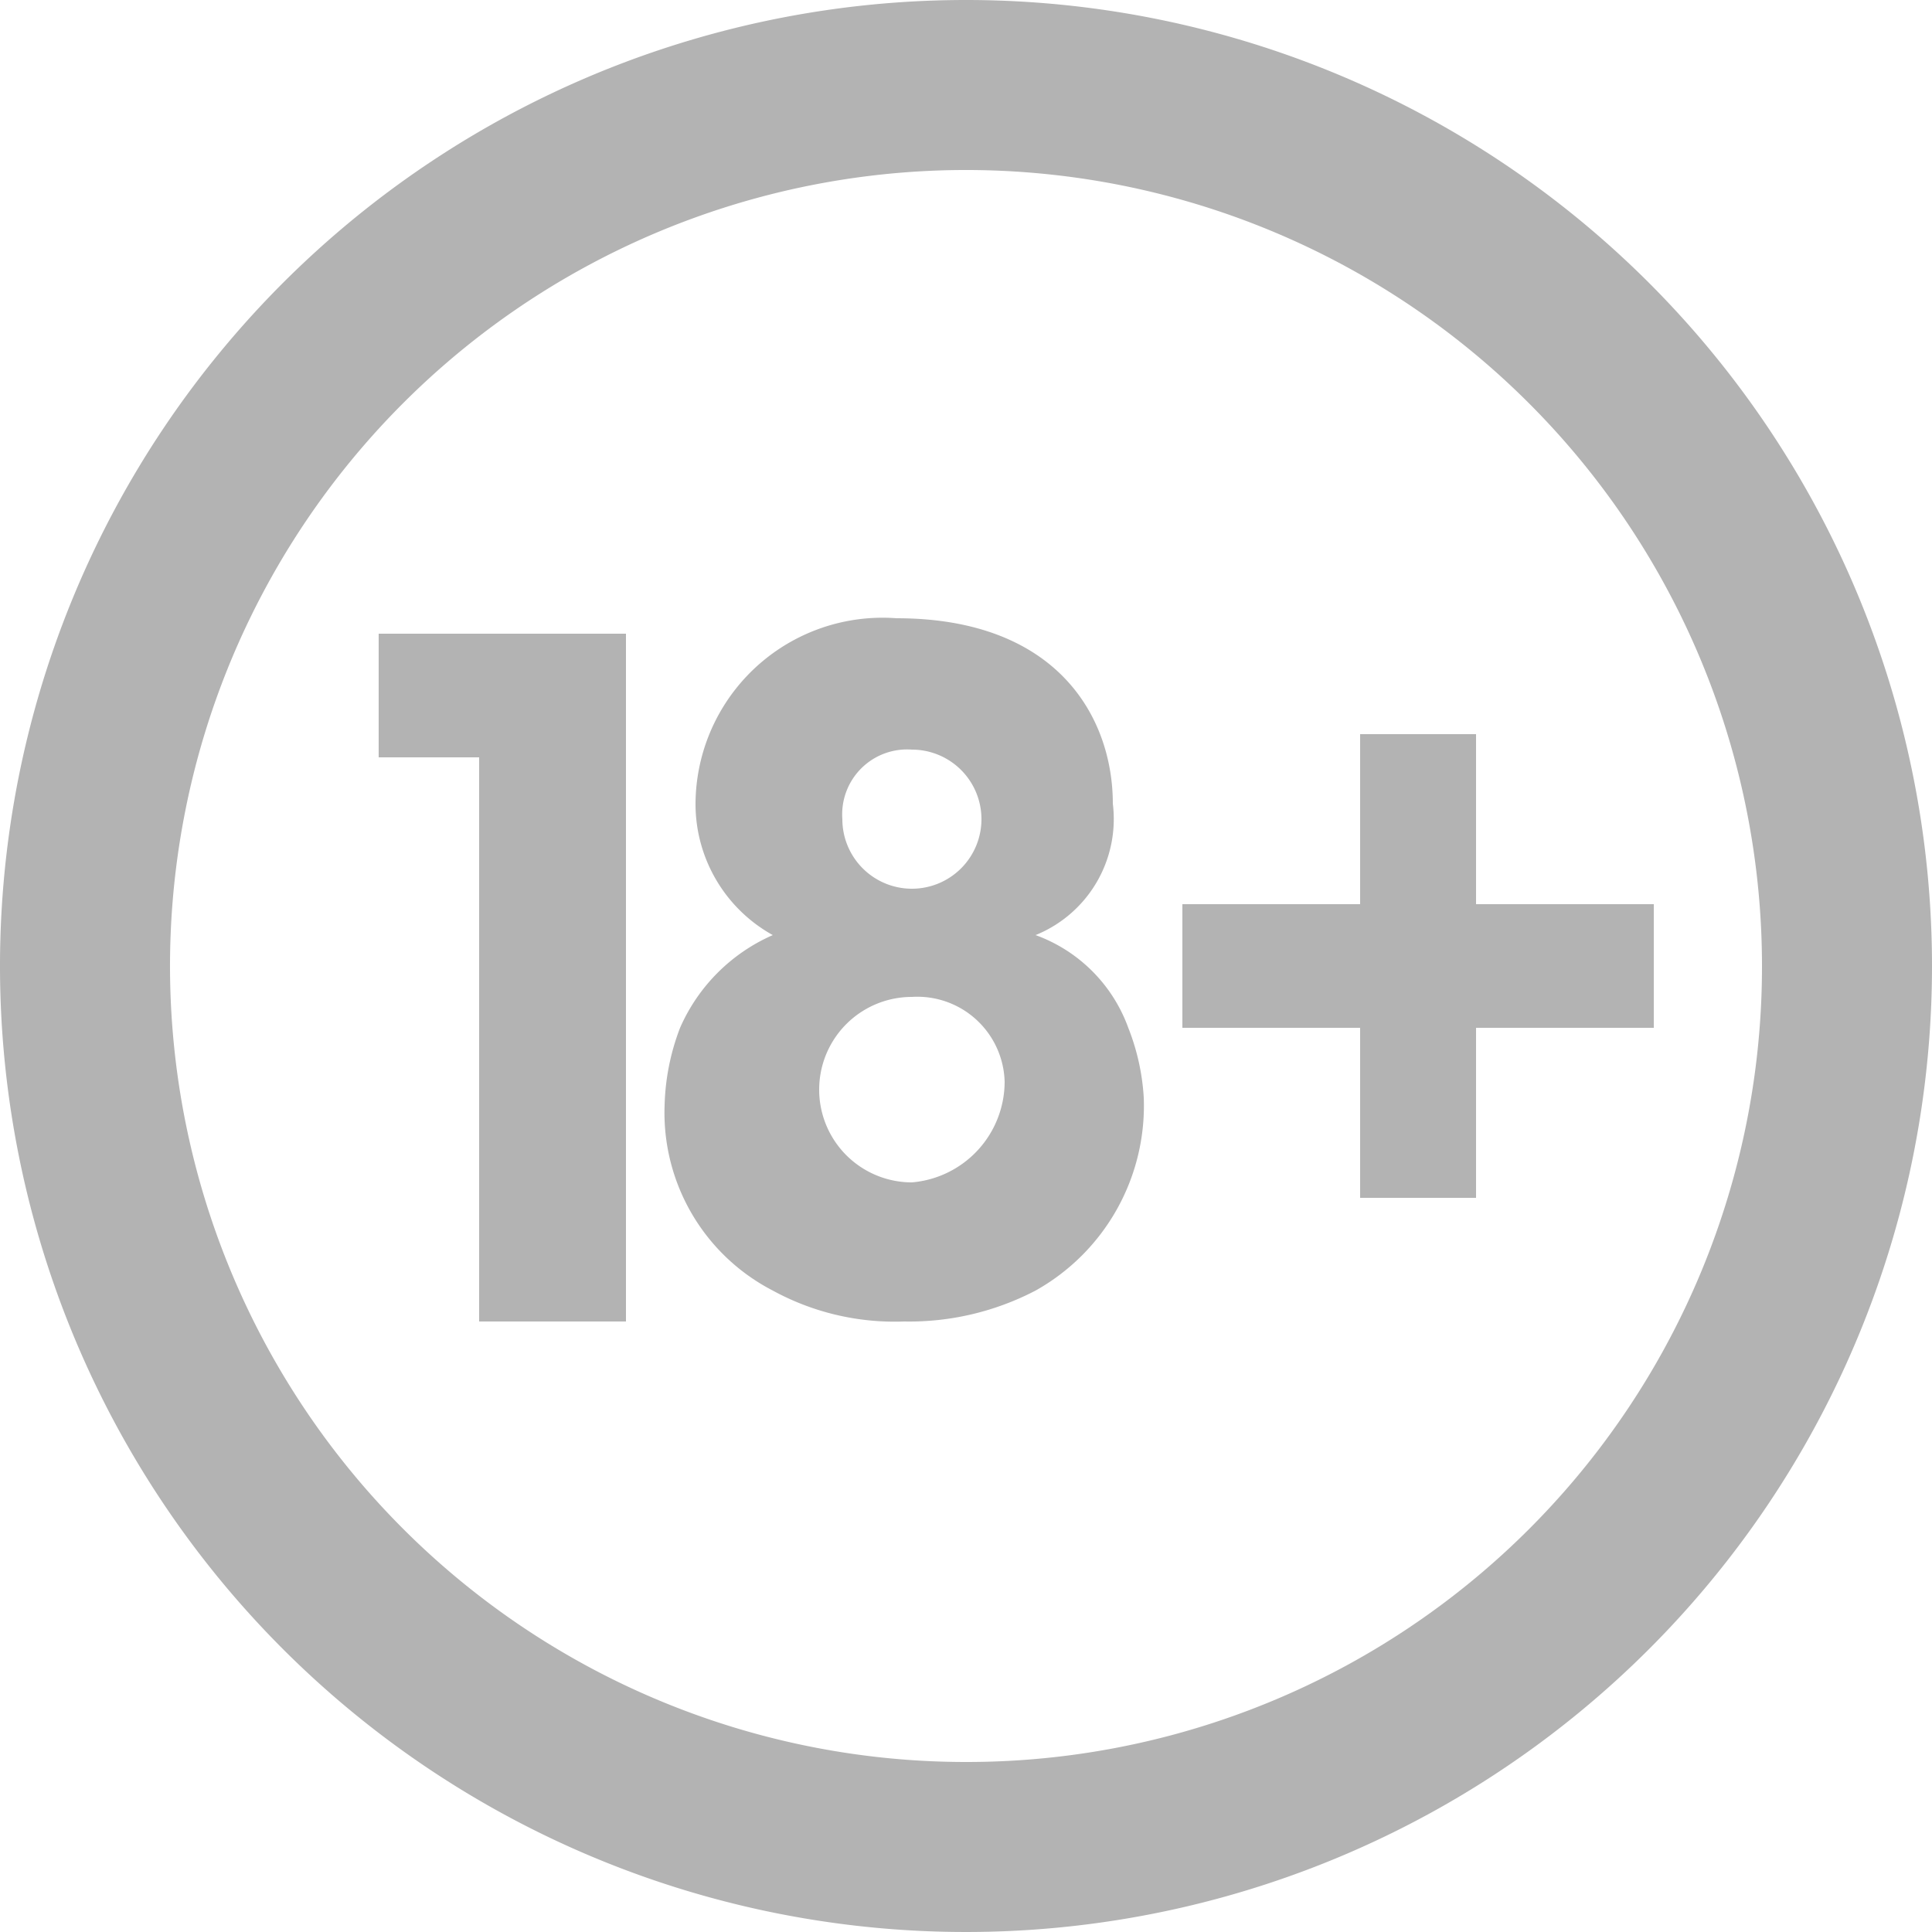
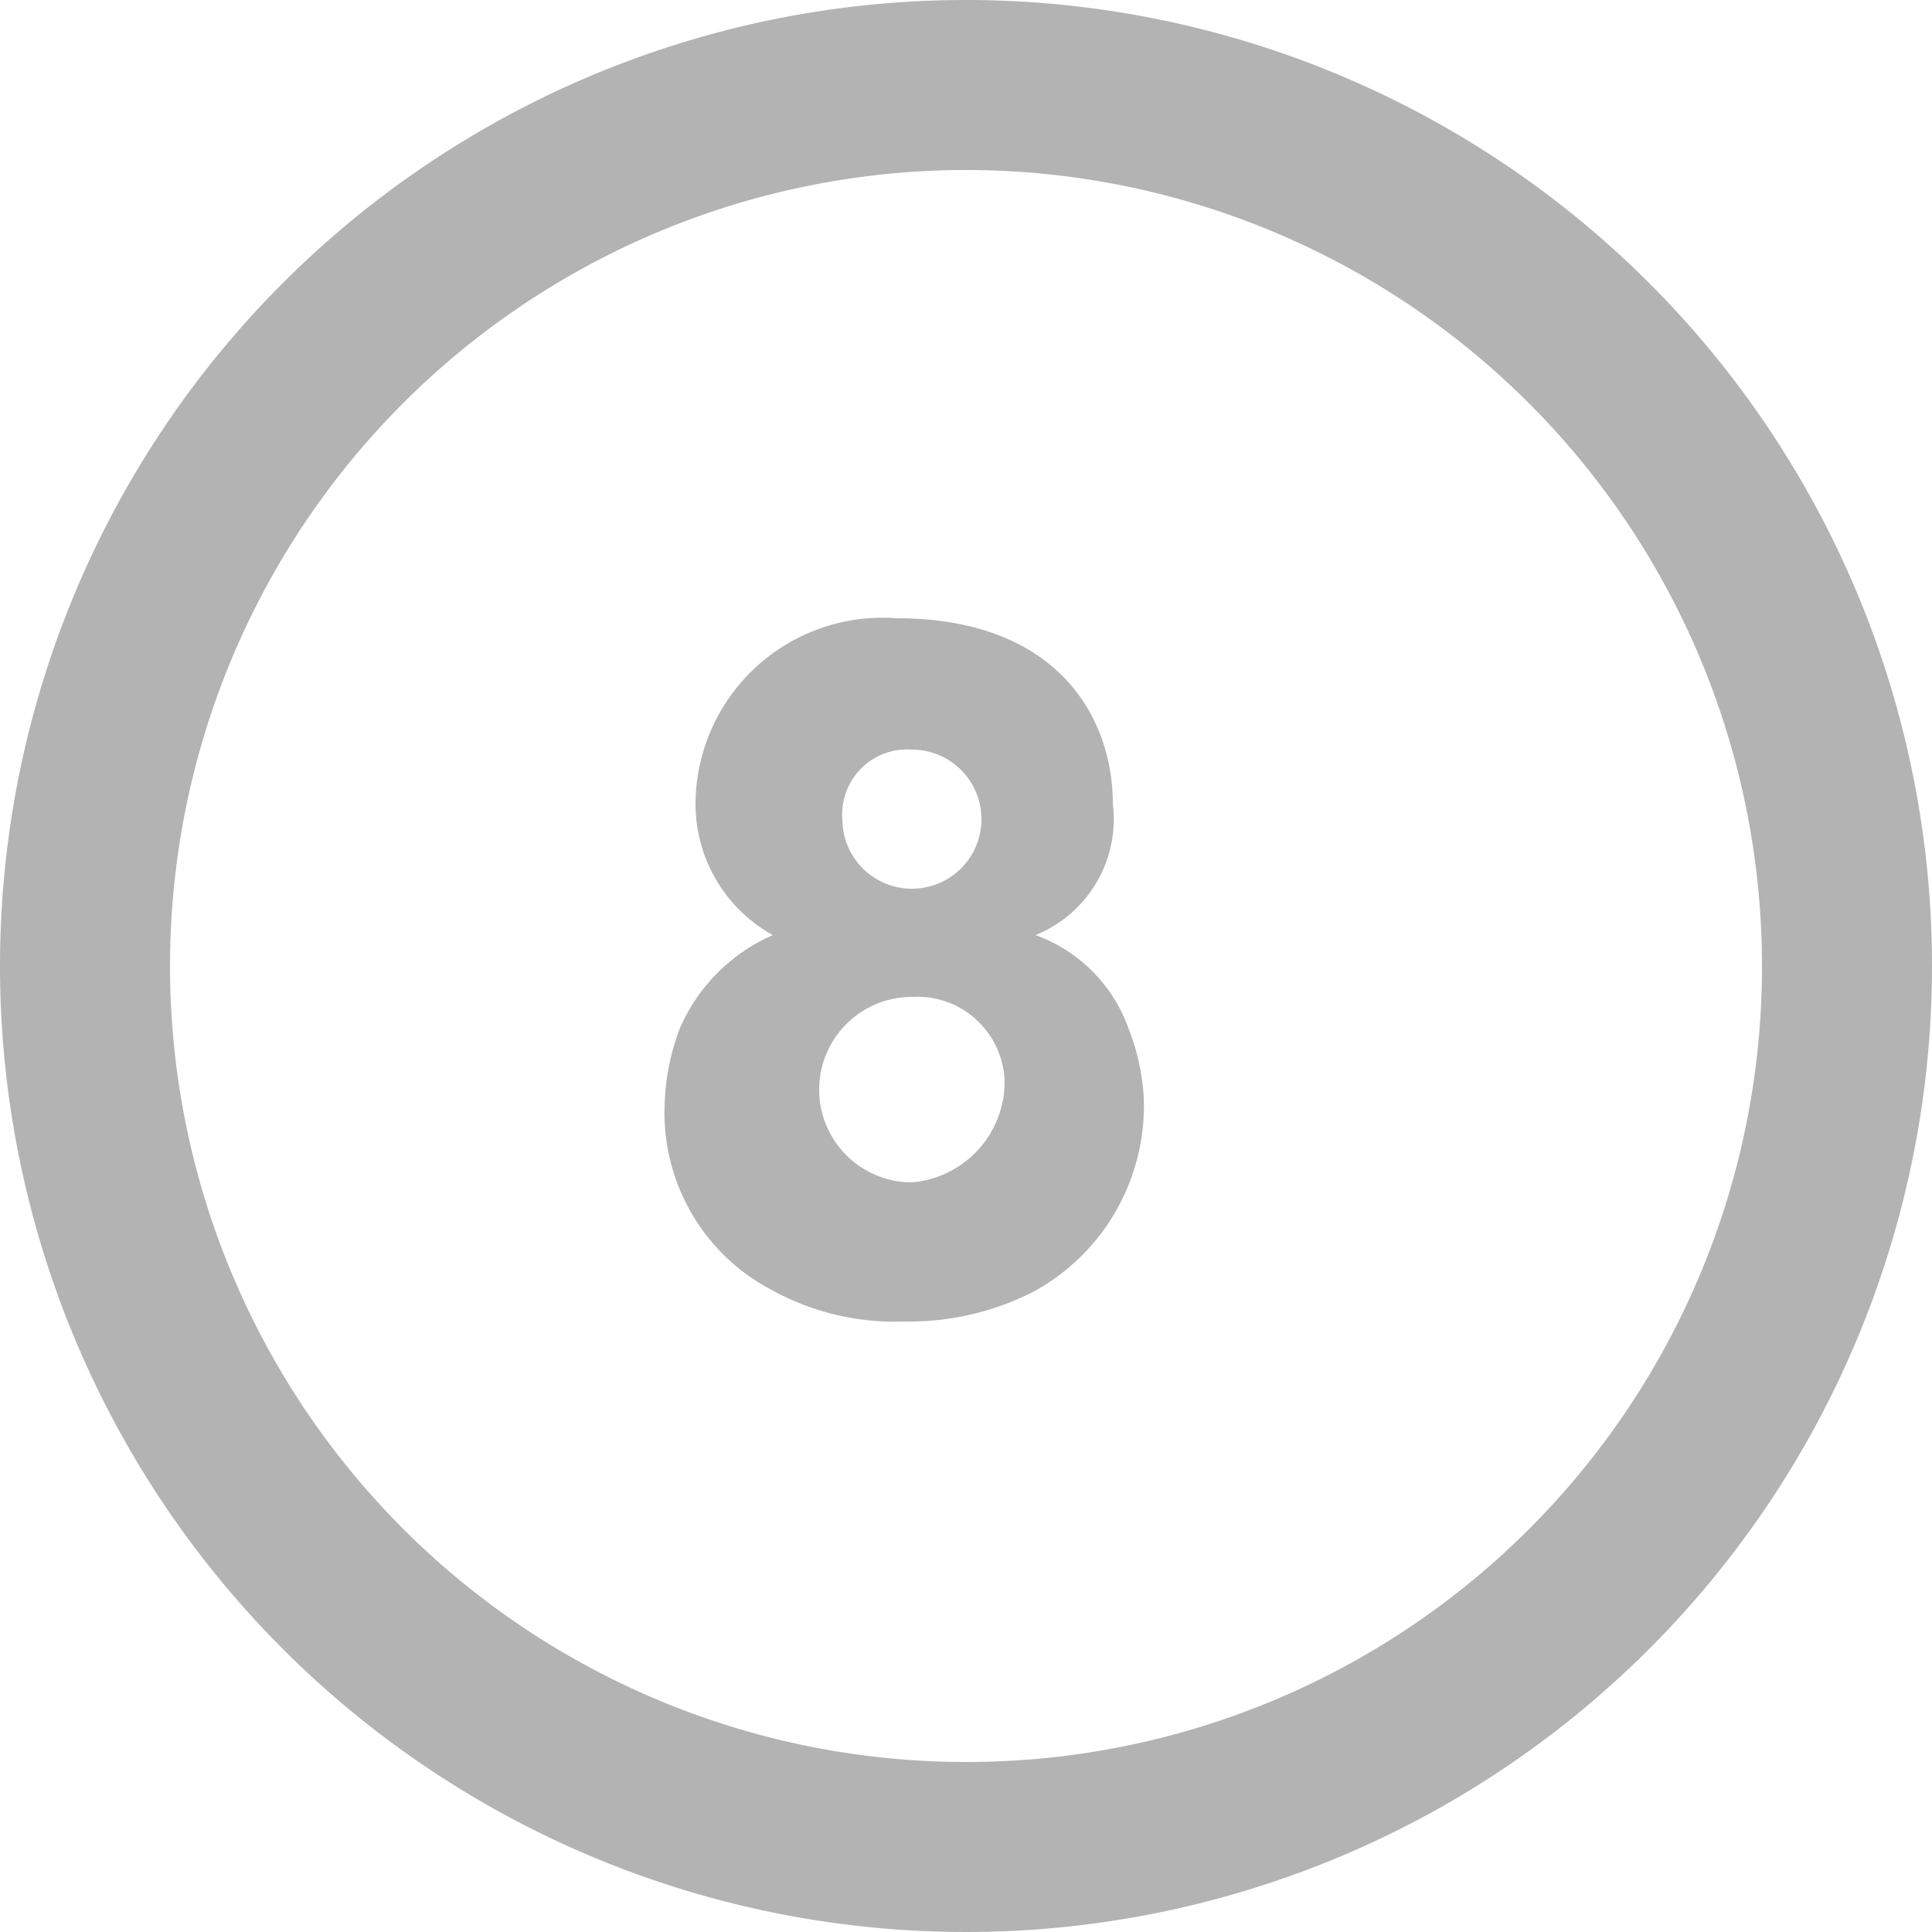
<svg xmlns="http://www.w3.org/2000/svg" width="25" height="25" viewBox="0 0 25 25">
  <defs>
    <style>.a{opacity:0.3;}</style>
  </defs>
  <title>18+</title>
  <g class="a">
    <path d="M12.5,0A12.5,12.5,0,1,0,25,12.5,12.5,12.5,0,0,0,12.5,0Zm0,22.8A10.3,10.3,0,1,1,22.8,12.5,10.29,10.29,0,0,1,12.5,22.8Z" />
-     <polygon points="4.9 9.8 6.2 9.8 6.2 17.1 8.1 17.1 8.1 8.2 4.9 8.2 4.9 9.8" />
    <path d="M13.4,12.1a1.62,1.62,0,0,0,1-1.7c0-1.1-.7-2.4-2.8-2.4A2.42,2.42,0,0,0,9,10.4a1.94,1.94,0,0,0,1,1.7,2.33,2.33,0,0,0-1.2,1.2,3,3,0,0,0-.2,1A2.59,2.59,0,0,0,10,16.7a3.29,3.29,0,0,0,1.7.4,3.53,3.53,0,0,0,1.7-.4,2.74,2.74,0,0,0,1.4-2.5,2.92,2.92,0,0,0-.2-.9A2,2,0,0,0,13.4,12.1ZM11.8,9.7a.9.9,0,1,1-.9.9.84.84,0,0,1,.9-.9Zm0,5.6a1.2,1.2,0,1,1,0-2.4h0A1.13,1.13,0,0,1,13,14,1.31,1.31,0,0,1,11.8,15.3Z" />
-     <polygon points="19.1 11.7 19.1 9.5 17.6 9.5 17.6 11.7 15.3 11.7 15.3 13.3 17.6 13.3 17.6 15.5 19.1 15.5 19.1 13.3 21.4 13.3 21.4 11.7 19.1 11.7" />
  </g>
</svg>